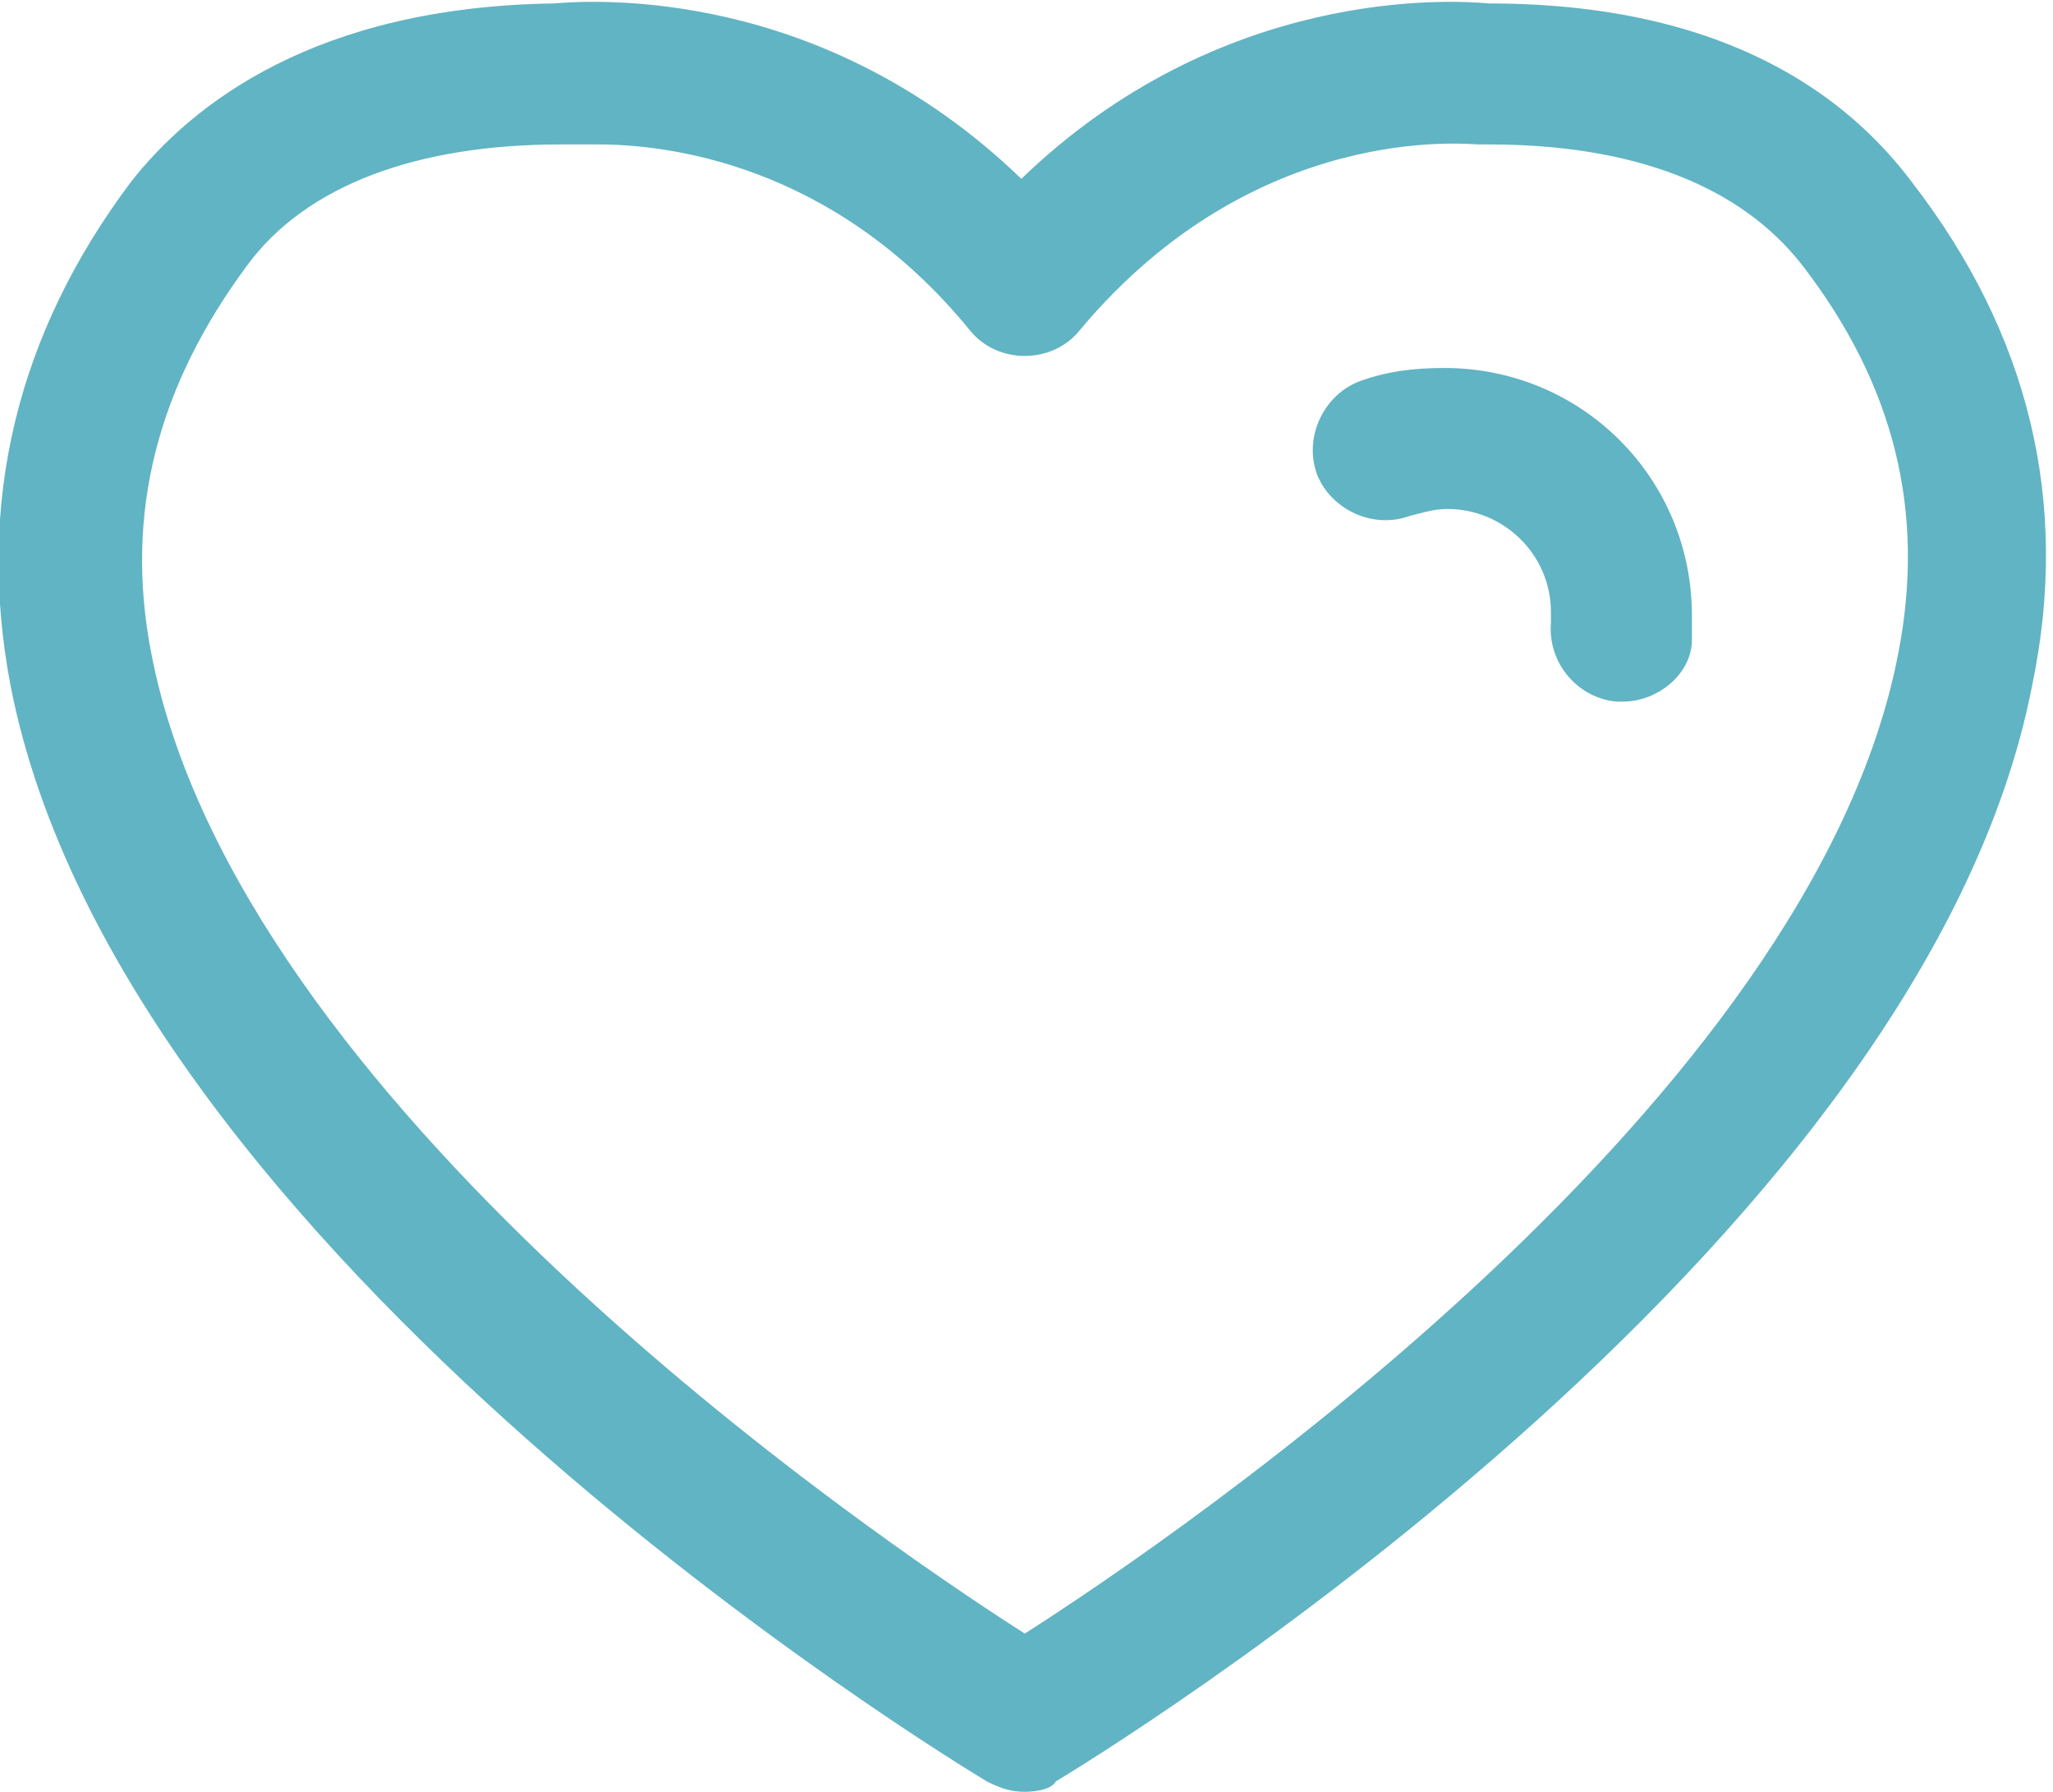
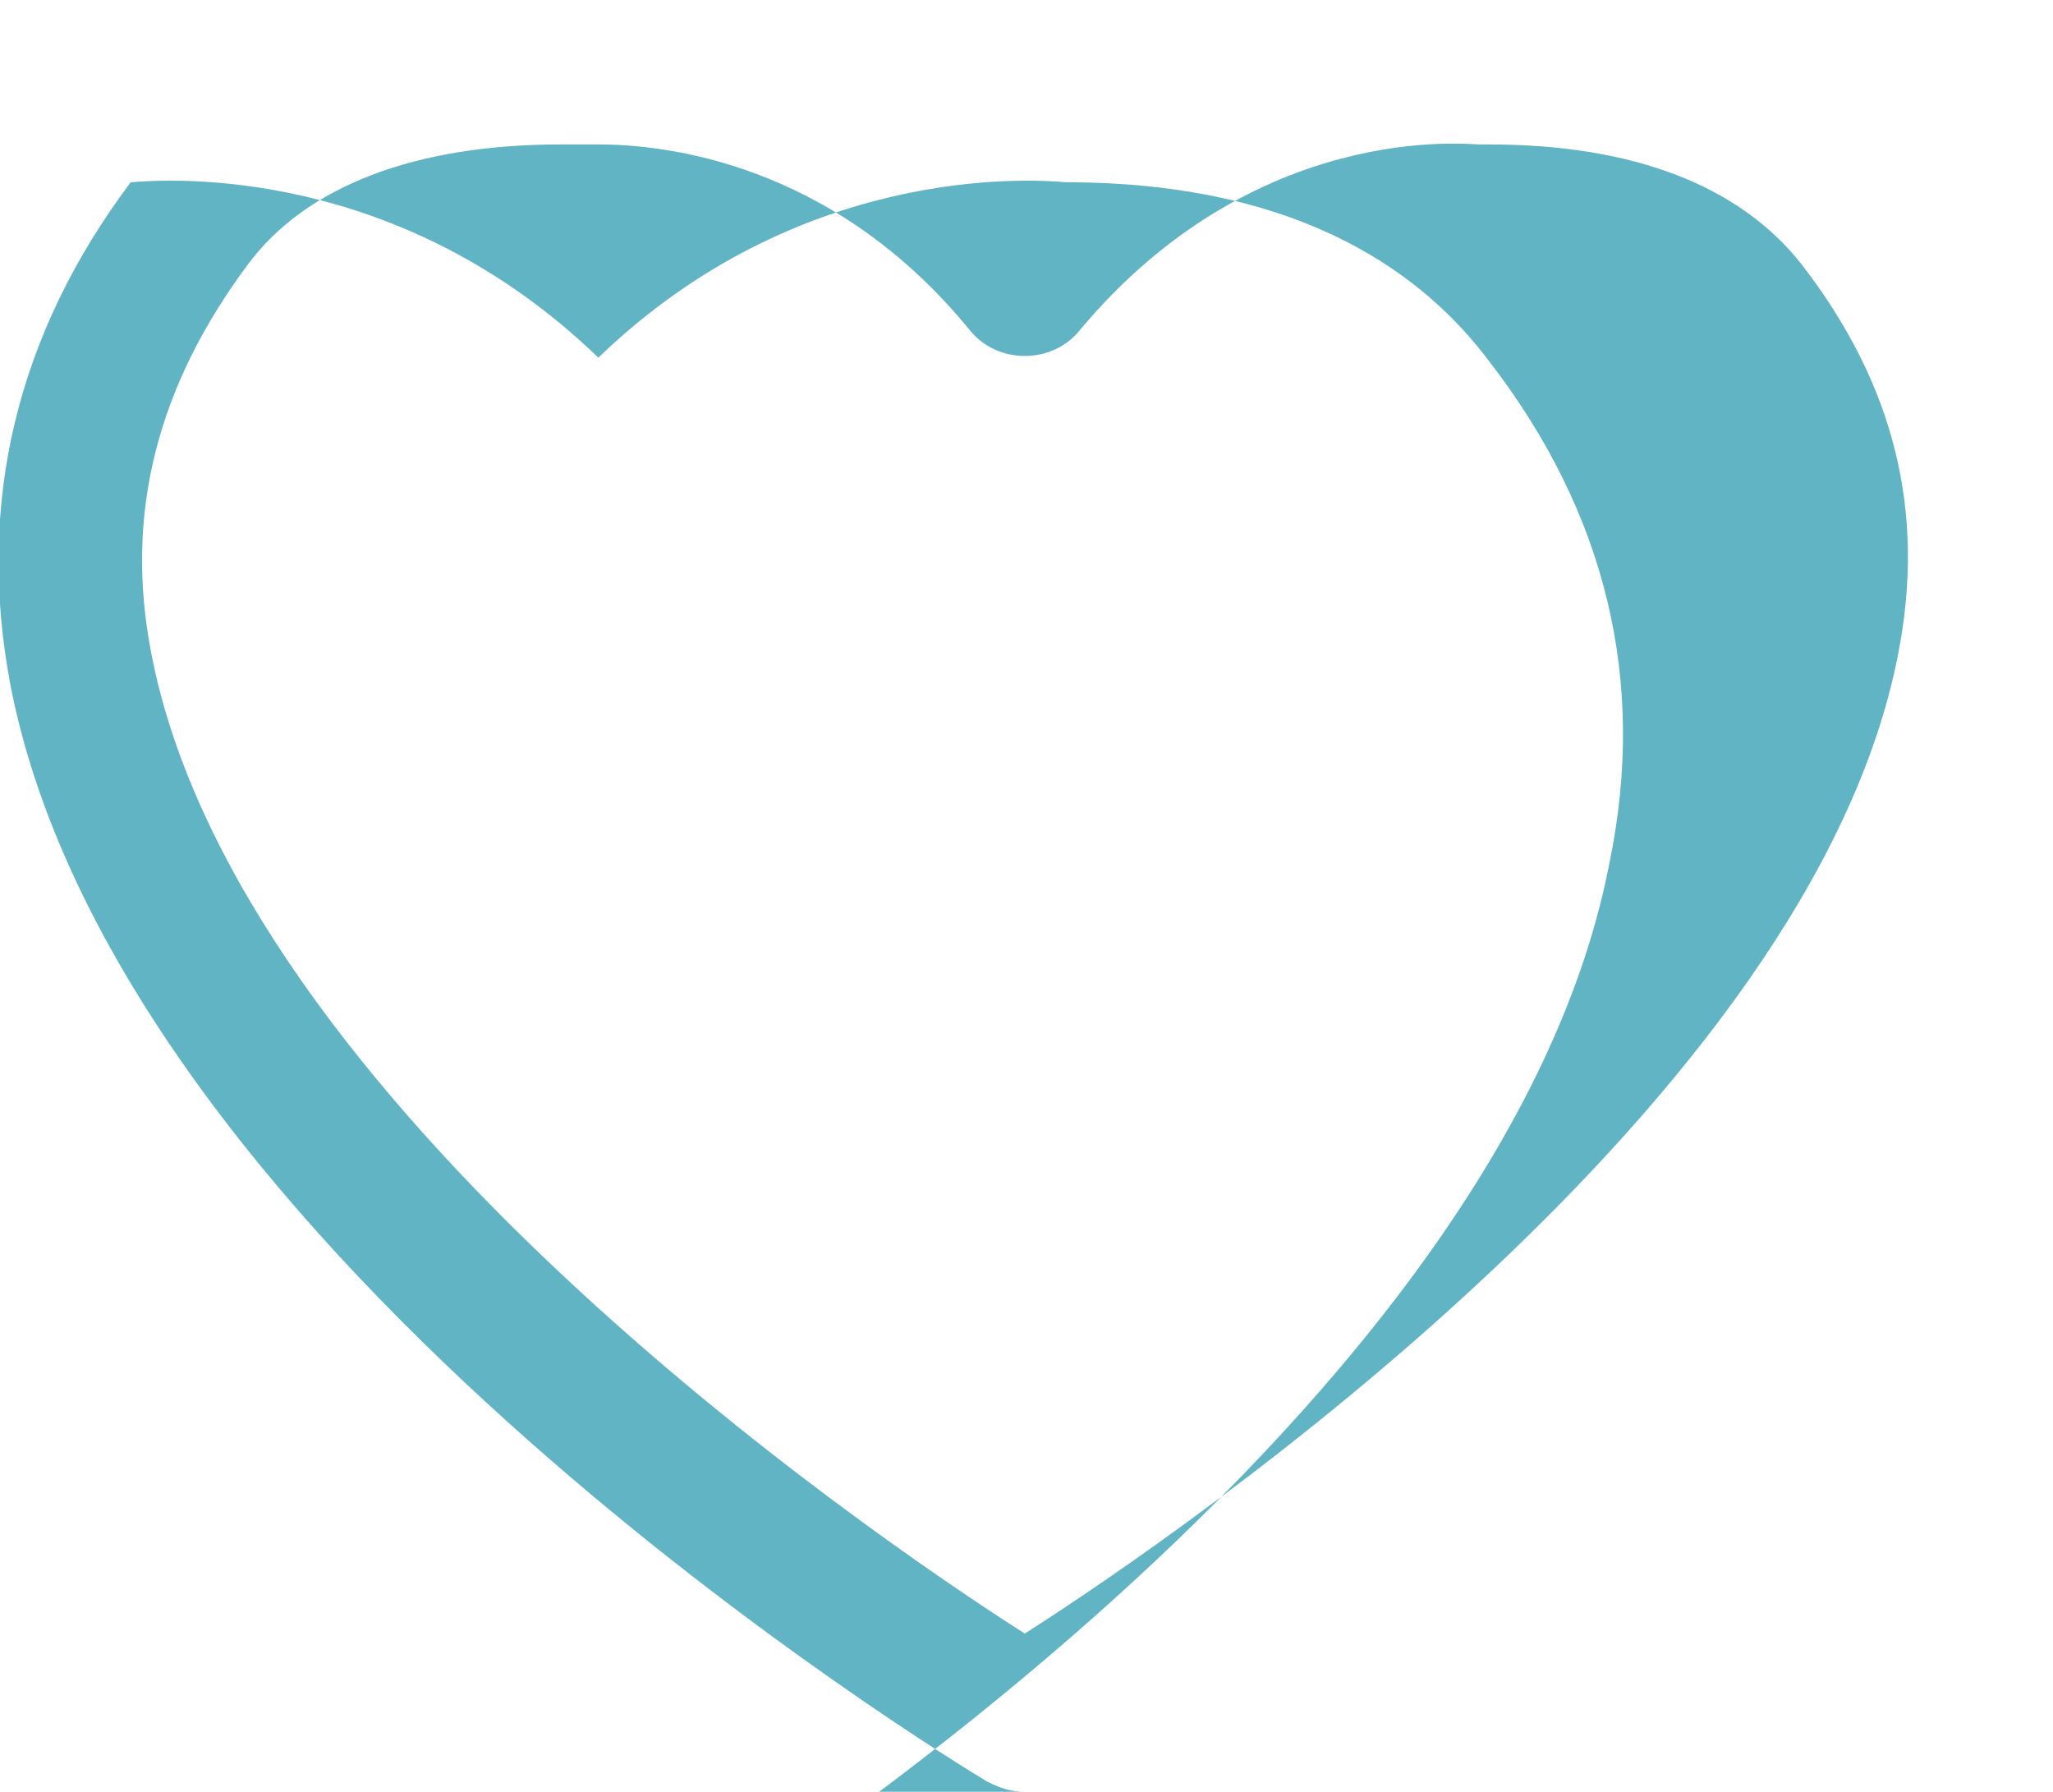
<svg xmlns="http://www.w3.org/2000/svg" version="1.1" id="レイヤー_1" x="0px" y="0px" width="59.7px" height="52.1px" viewBox="0 0 59.7 52.1" style="enable-background:new 0 0 59.7 52.1;" xml:space="preserve">
  <style type="text/css">
	.st0{fill:none;stroke:#FF99C8;stroke-width:7;stroke-miterlimit:10;}
	.st1{fill:none;stroke:#FF99C8;stroke-width:4.567;stroke-miterlimit:10;}
	.st2{fill:#A0A0A0;}
	.st3{fill:#FFFFFF;}
	.st4{fill:url(#SVGID_1_);}
	.st5{fill:url(#SVGID_2_);}
	.st6{fill:url(#SVGID_3_);}
	.st7{fill:url(#SVGID_4_);}
	.st8{opacity:0.2;enable-background:new    ;}
	.st9{opacity:0.12;enable-background:new    ;}
	.st10{opacity:0.25;fill:#FFFFFF;enable-background:new    ;}
	.st11{fill:#FFFFFF;stroke:#FFFFFF;stroke-width:0.317;stroke-miterlimit:10;}
	.st12{fill:#61B4C3;}
	.st13{fill:#FF71FF;}
	.st14{fill-rule:evenodd;clip-rule:evenodd;fill:#E86033;}
	.st15{fill:#5D0043;}
	.st16{fill-rule:evenodd;clip-rule:evenodd;fill:#FECDAA;}
	.st17{fill-rule:evenodd;clip-rule:evenodd;fill:#FC7862;}
	.st18{fill-rule:evenodd;clip-rule:evenodd;fill:#5D0043;}
	.st19{fill:none;stroke:#5D0043;stroke-width:4.17;stroke-miterlimit:10;}
	.st20{fill-rule:evenodd;clip-rule:evenodd;fill:#EF3039;}
	.st21{fill-rule:evenodd;clip-rule:evenodd;fill:#A20011;}
	.st22{fill:none;stroke:#5D0043;stroke-width:4.228;stroke-miterlimit:10;}
	.st23{fill-rule:evenodd;clip-rule:evenodd;fill:#FEBF3C;}
	.st24{fill:none;stroke:#5D0043;stroke-width:4.584;stroke-miterlimit:10;}
	.st25{opacity:0.5;fill:#FF99C8;}
	.st26{fill:none;stroke:#FF26FF;stroke-width:3;stroke-miterlimit:10;}
	.st27{fill-rule:evenodd;clip-rule:evenodd;fill:#B57341;}
</style>
  <g>
    <g>
-       <path class="st12" d="M29.8,52.1c-0.4,0-0.7-0.1-1.1-0.3c-1-0.6-25.2-15.3-28.4-31.9c-1-5.3,0.2-10.2,3.5-14.6    c1.8-2.3,5.4-5.1,12.3-5.2c1.2-0.1,7.8-0.5,13.6,5.1c5.8-5.6,12.5-5.2,13.6-5.1c7,0,10.5,2.8,12.3,5.2c3.4,4.4,4.6,9.3,3.5,14.6    c-3.2,16.6-27.4,31.3-28.4,31.9C30.6,52,30.2,52.1,29.8,52.1z M17.4,4.2c-0.5,0-0.8,0-0.8,0c-0.1,0-0.2,0-0.3,0    c-4.2,0-7.4,1.2-9.1,3.5c-2.6,3.5-3.6,7.2-2.8,11.3c2.5,13,20.7,25.5,25.4,28.5c4.7-3,22.9-15.5,25.4-28.5    c0.8-4.1-0.1-7.8-2.8-11.3c-1.8-2.3-4.9-3.5-9.1-3.5c-0.1,0-0.2,0-0.3,0c-0.3,0-6.5-0.7-11.6,5.4c-0.8,1-2.4,1-3.2,0    C24.2,4.7,19.3,4.2,17.4,4.2z" />
-       <path class="st12" d="M47.2,20.4c-0.1,0-0.1,0-0.2,0c-1.1-0.1-2-1.1-1.9-2.3c0-0.1,0-0.2,0-0.3c0-1.7-1.4-3-3-3    c-0.4,0-0.7,0.1-1.1,0.2c-1.1,0.4-2.3-0.2-2.7-1.2c-0.4-1.1,0.2-2.3,1.2-2.7c0.8-0.3,1.6-0.4,2.5-0.4c4,0,7.2,3.2,7.2,7.2    c0,0.3,0,0.5,0,0.7C49.2,19.6,48.2,20.4,47.2,20.4z" />
+       <path class="st12" d="M29.8,52.1c-0.4,0-0.7-0.1-1.1-0.3c-1-0.6-25.2-15.3-28.4-31.9c-1-5.3,0.2-10.2,3.5-14.6    c1.2-0.1,7.8-0.5,13.6,5.1c5.8-5.6,12.5-5.2,13.6-5.1c7,0,10.5,2.8,12.3,5.2c3.4,4.4,4.6,9.3,3.5,14.6    c-3.2,16.6-27.4,31.3-28.4,31.9C30.6,52,30.2,52.1,29.8,52.1z M17.4,4.2c-0.5,0-0.8,0-0.8,0c-0.1,0-0.2,0-0.3,0    c-4.2,0-7.4,1.2-9.1,3.5c-2.6,3.5-3.6,7.2-2.8,11.3c2.5,13,20.7,25.5,25.4,28.5c4.7-3,22.9-15.5,25.4-28.5    c0.8-4.1-0.1-7.8-2.8-11.3c-1.8-2.3-4.9-3.5-9.1-3.5c-0.1,0-0.2,0-0.3,0c-0.3,0-6.5-0.7-11.6,5.4c-0.8,1-2.4,1-3.2,0    C24.2,4.7,19.3,4.2,17.4,4.2z" />
    </g>
  </g>
</svg>